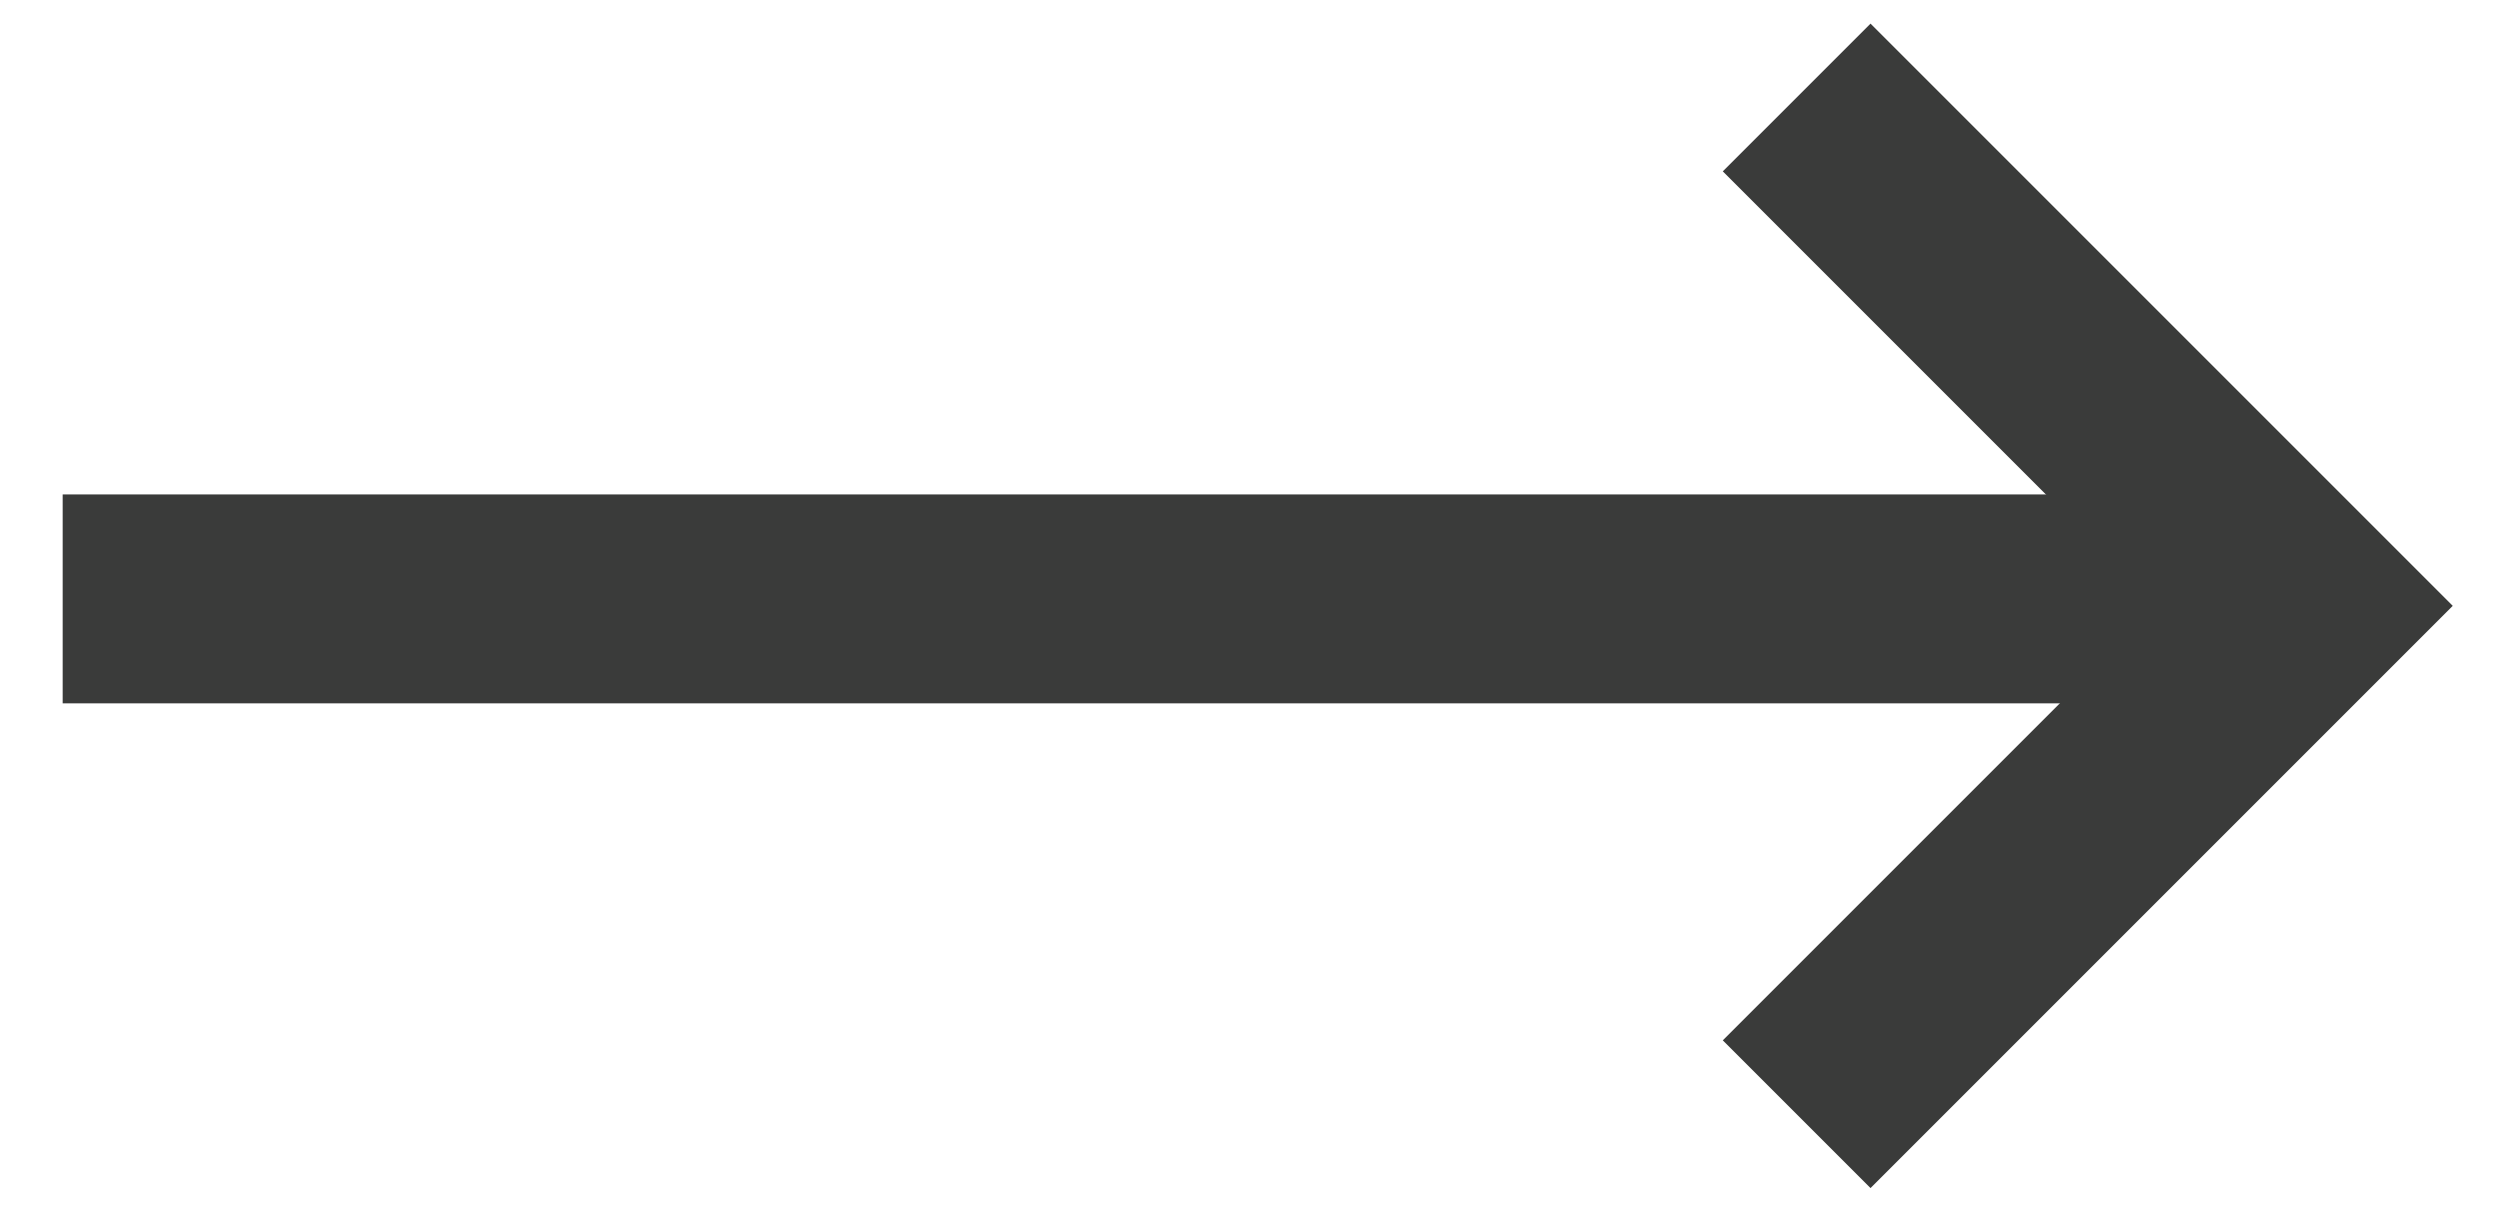
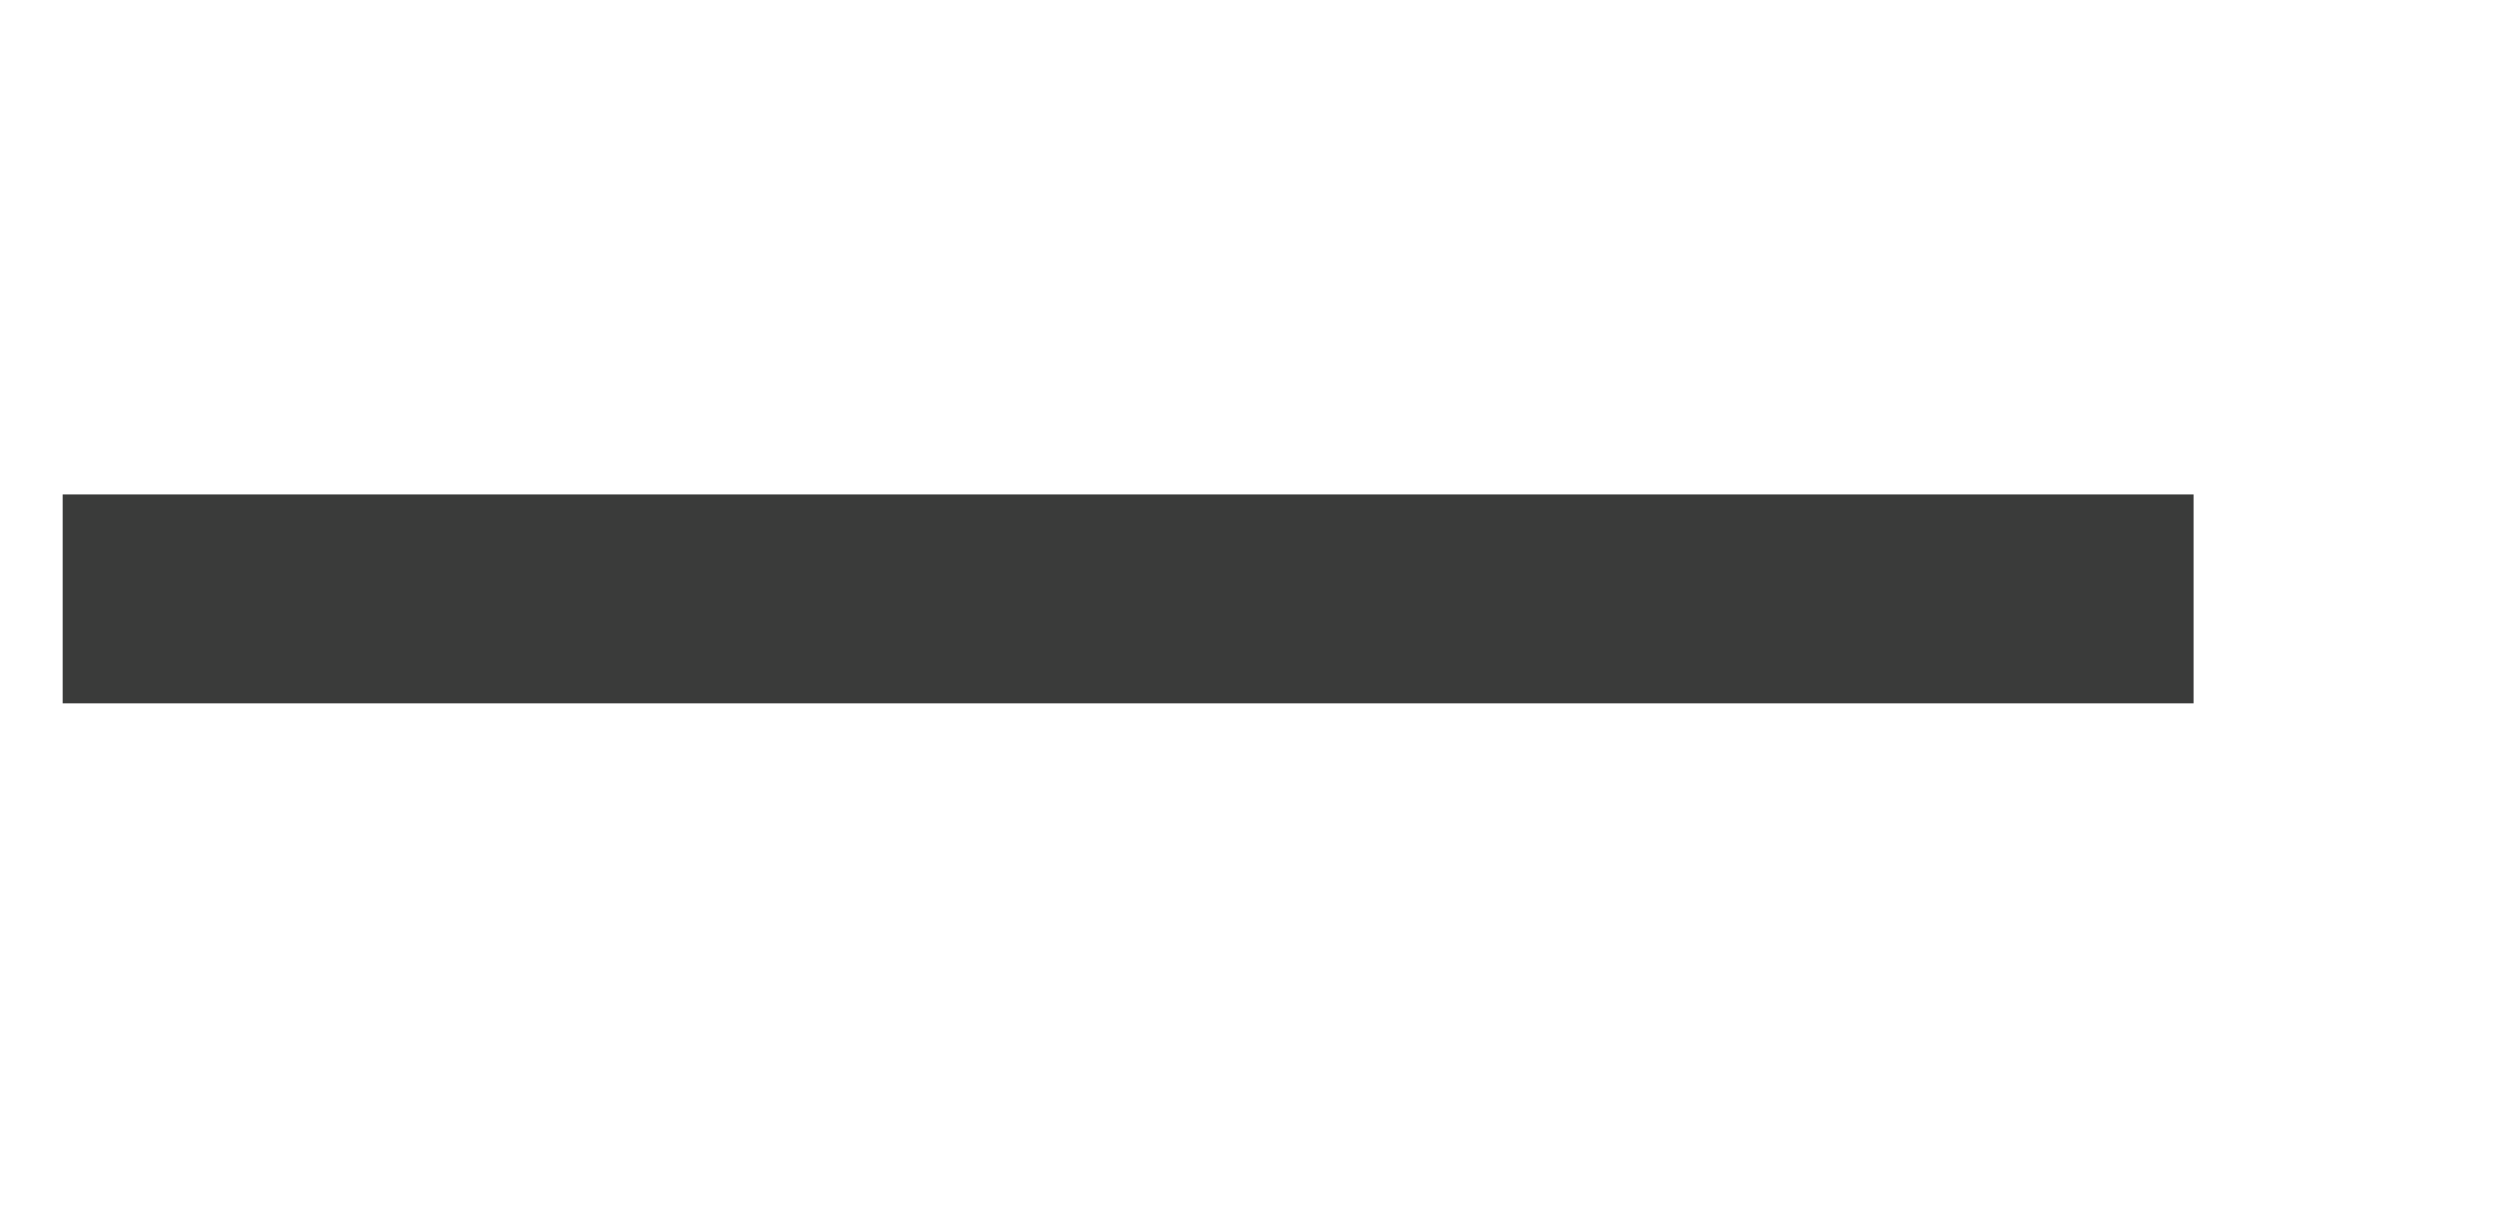
<svg xmlns="http://www.w3.org/2000/svg" version="1.1" id="Layer_1" x="0px" y="0px" viewBox="0 0 35.9 17.4" style="enable-background:new 0 0 35.9 17.4;" xml:space="preserve">
  <style type="text/css">
	.st0{fill:none;stroke:#3A3B3A;stroke-width:3;stroke-miterlimit:10;}
</style>
  <g>
    <line class="st0" x1="0.9" y1="8.6" x2="31.5" y2="8.6" />
-     <polyline class="st0" points="25.8,1.4 33.1,8.7 25.8,16  " />
  </g>
</svg>